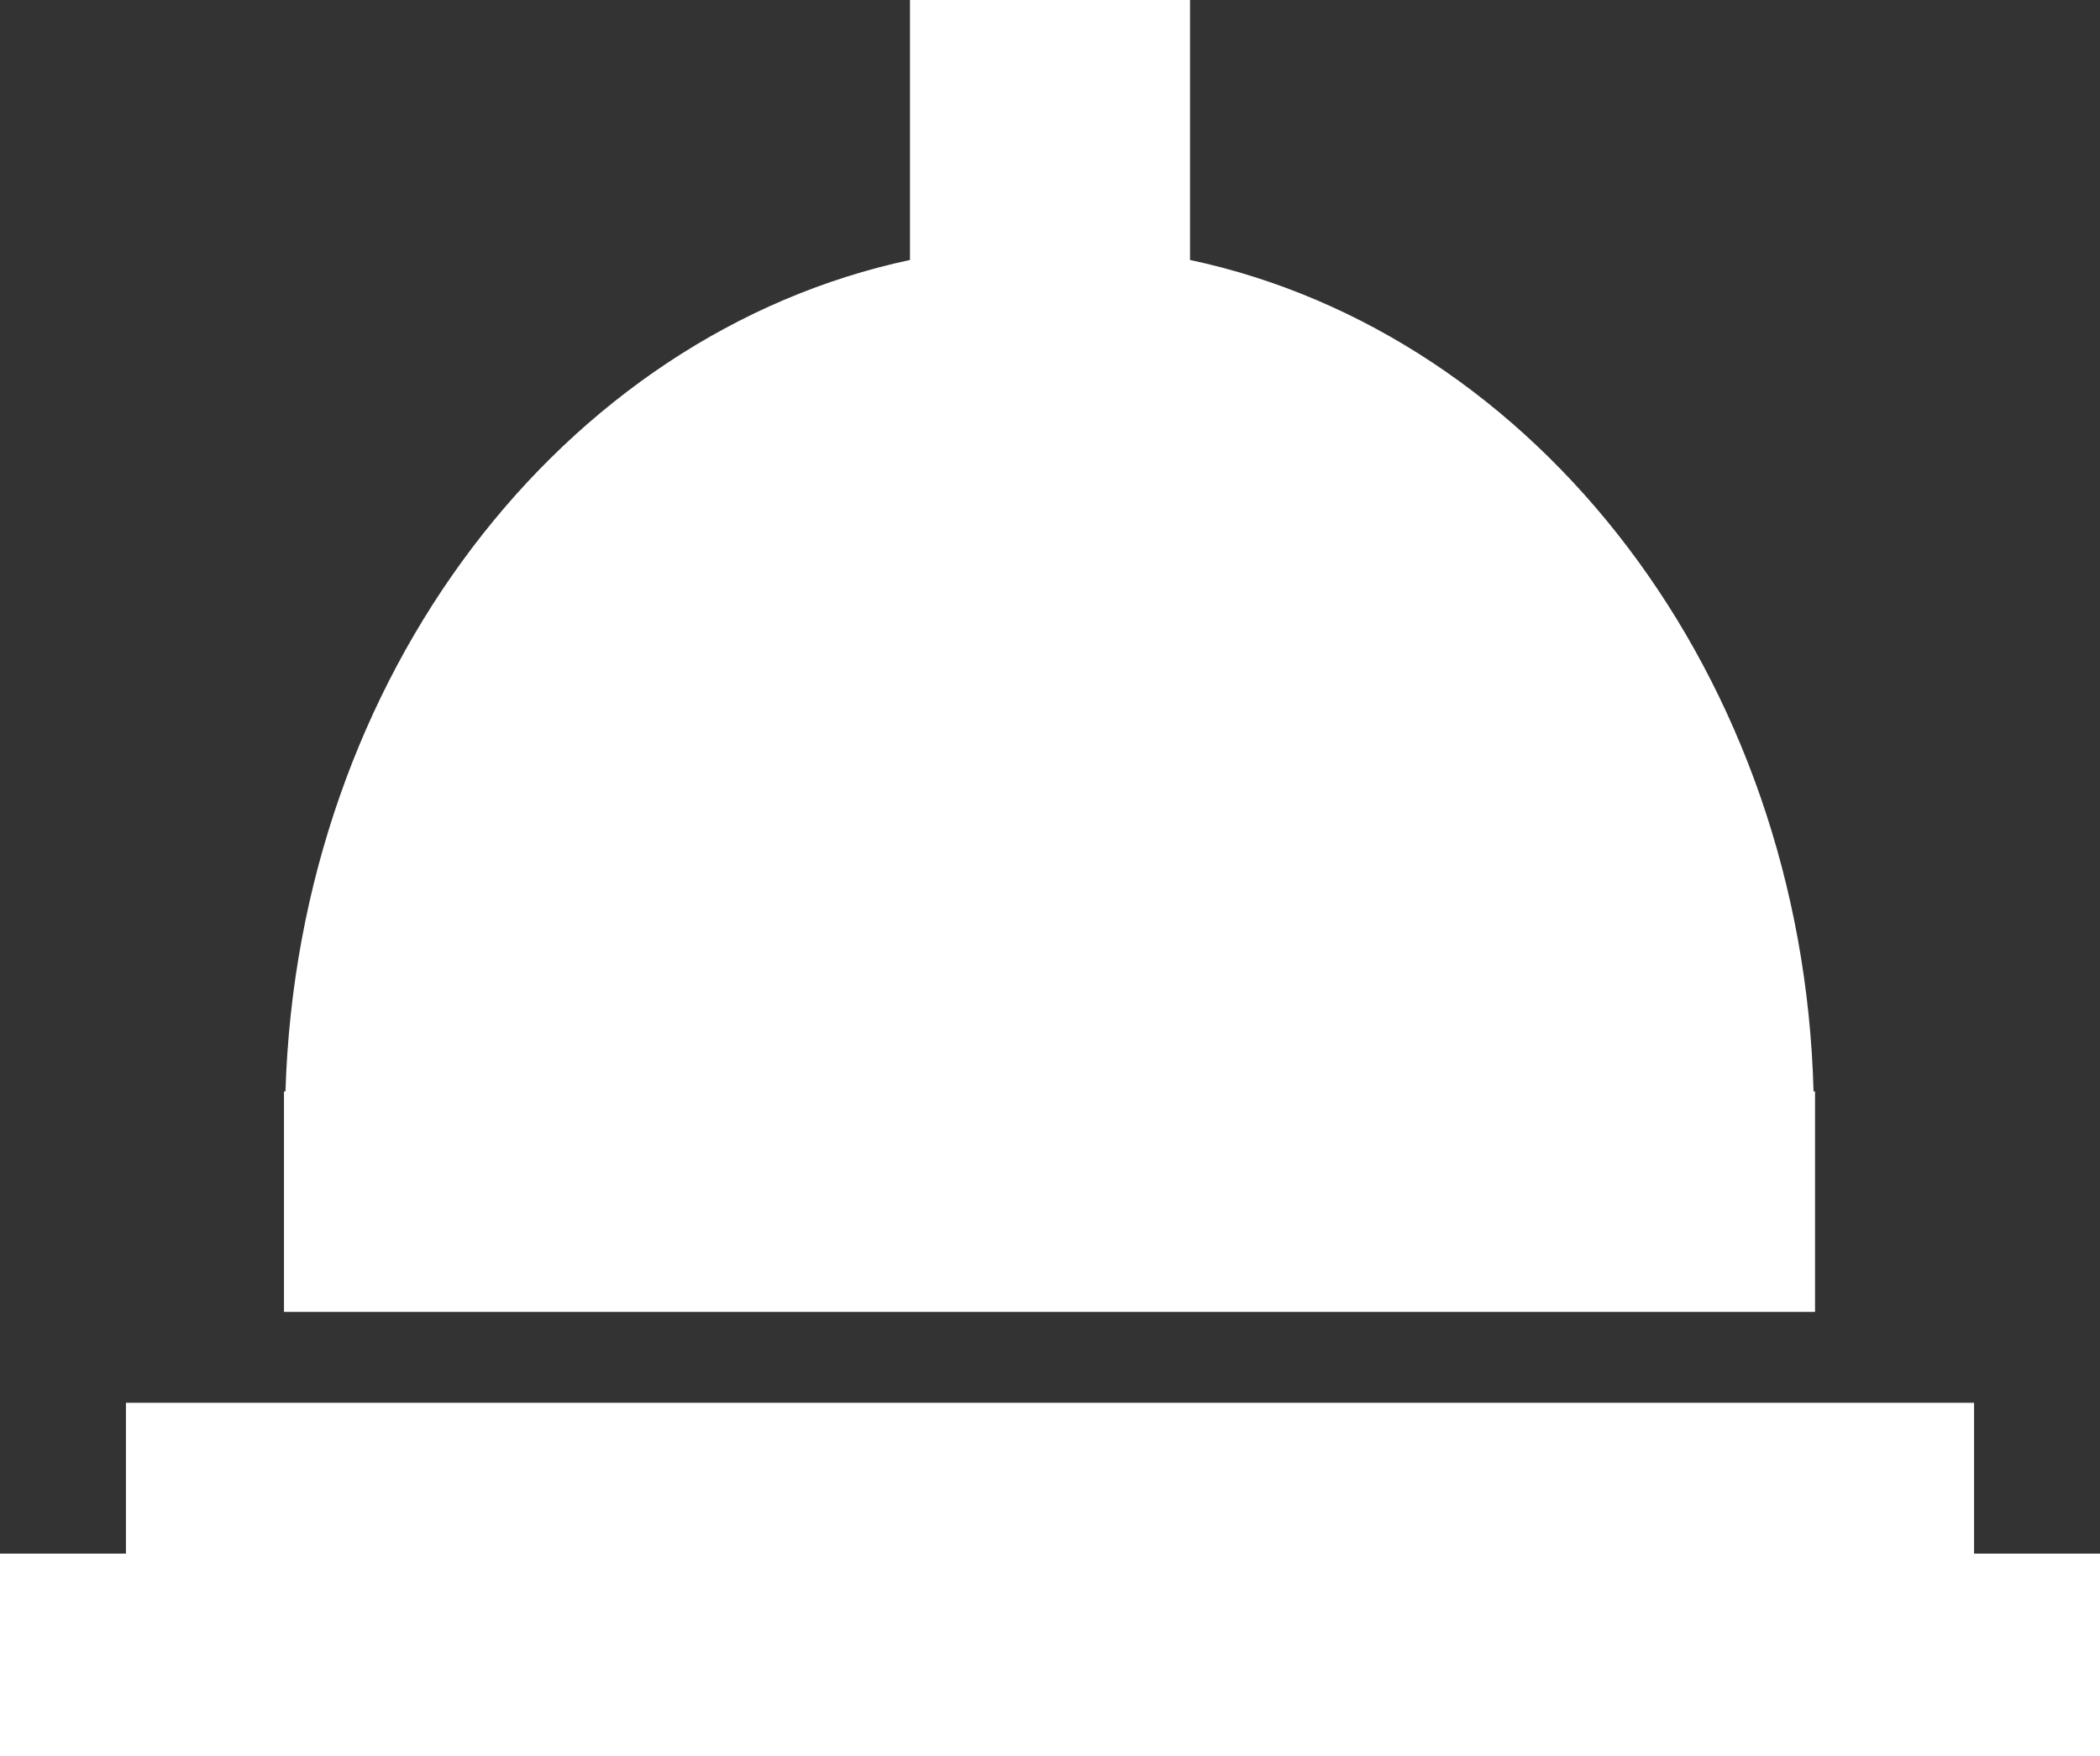
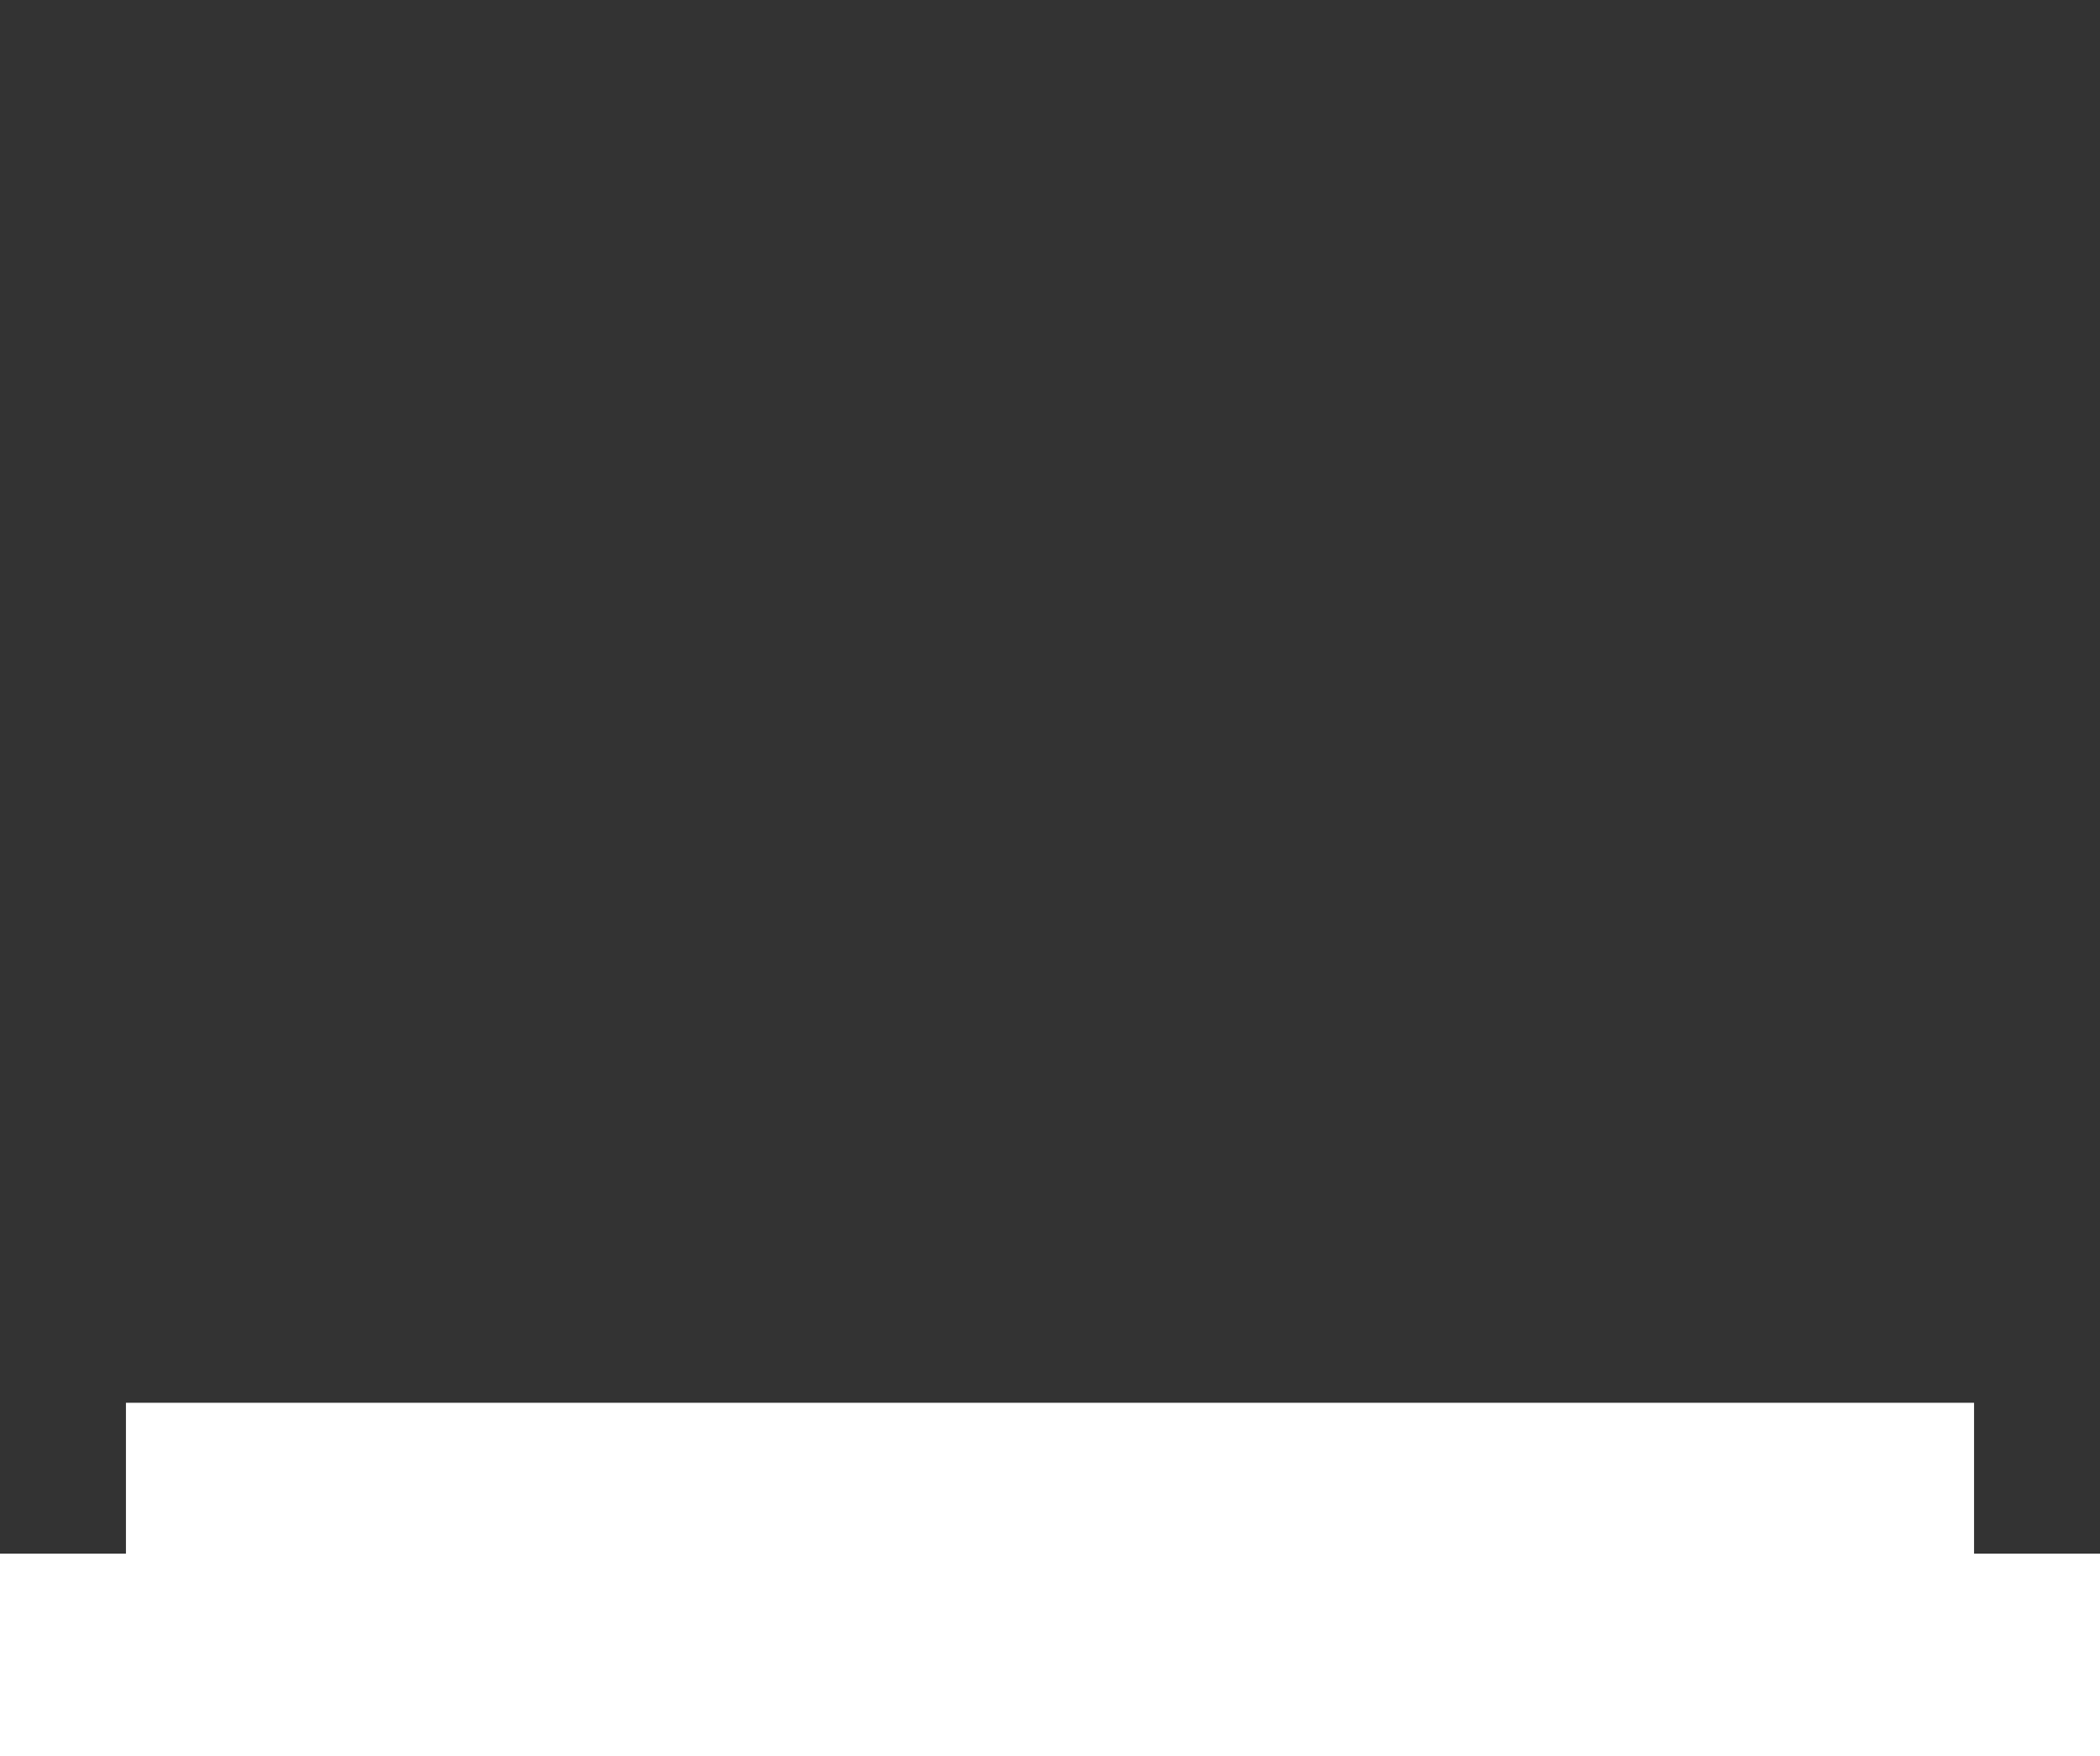
<svg xmlns="http://www.w3.org/2000/svg" viewBox="0 0 85.04 71.14">
  <rect x="0" y="0" width="85.04" height="71.14" fill="#333333" stroke="none" />
  <title>Asset 14</title>
  <g id="Layer_2" data-name="Layer 2">
    <g id="Ebene_1" data-name="Ebene 1">
-       <path d="M11.5,53.14h62V44.21h-.06C73,27.37,62.25,13.52,48.19,10.53V0H36.85V10.53c-14.06,3-24.77,16.84-25.29,33.68H11.5Z" style="fill:#fff" />
      <polygon points="79.94 62.93 79.94 56.82 49.94 56.82 35.1 56.82 5.1 56.82 5.1 62.93 0 62.93 0 71.14 30 71.14 55.04 71.14 85.04 71.14 85.04 62.93 79.94 62.93" style="fill:#fff" />
    </g>
  </g>
</svg>